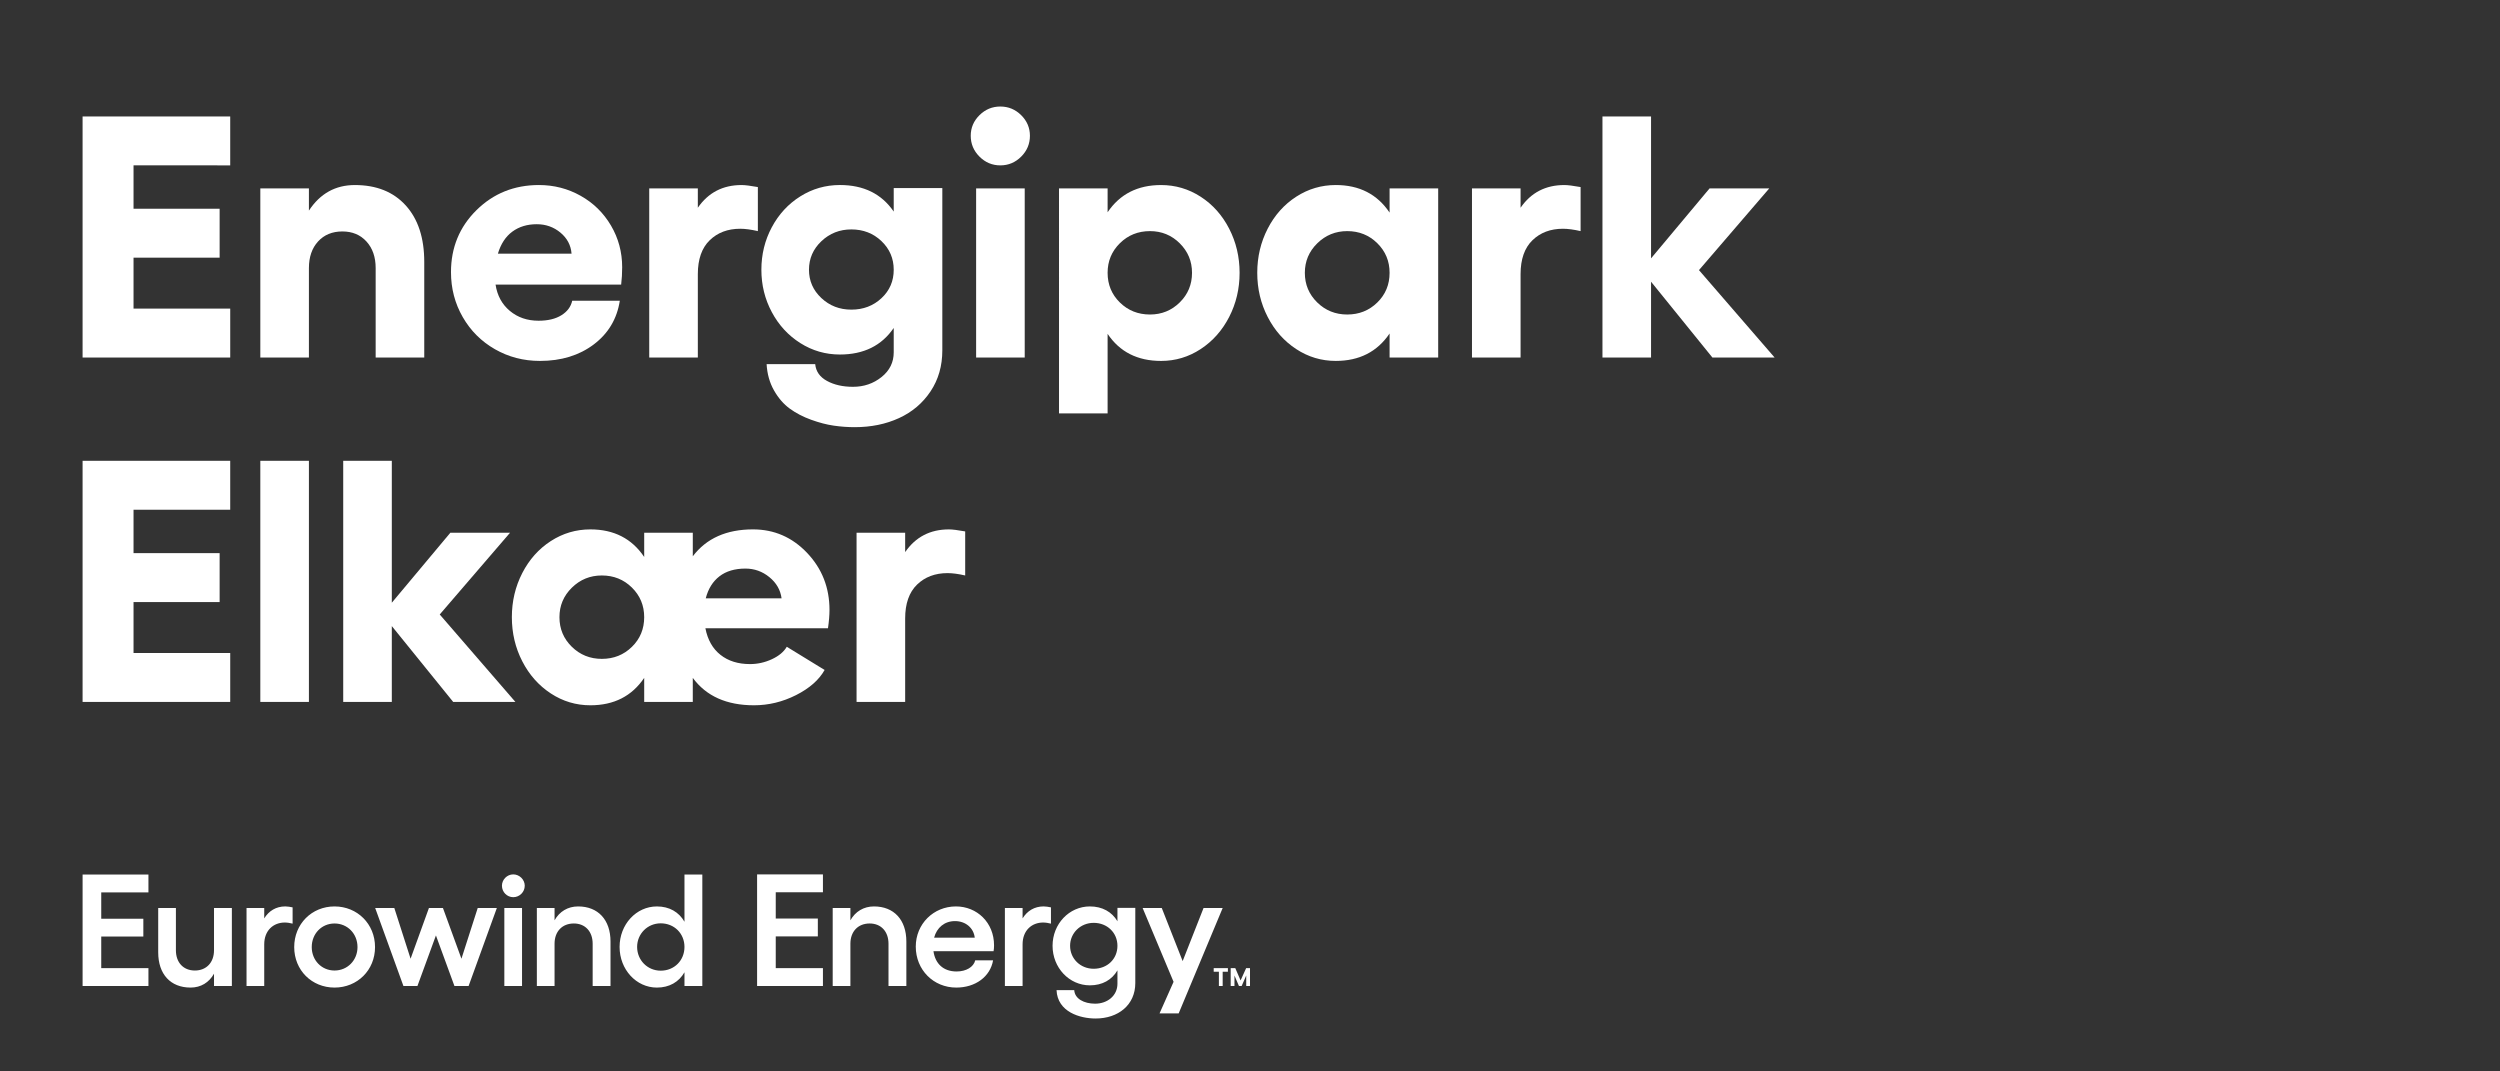
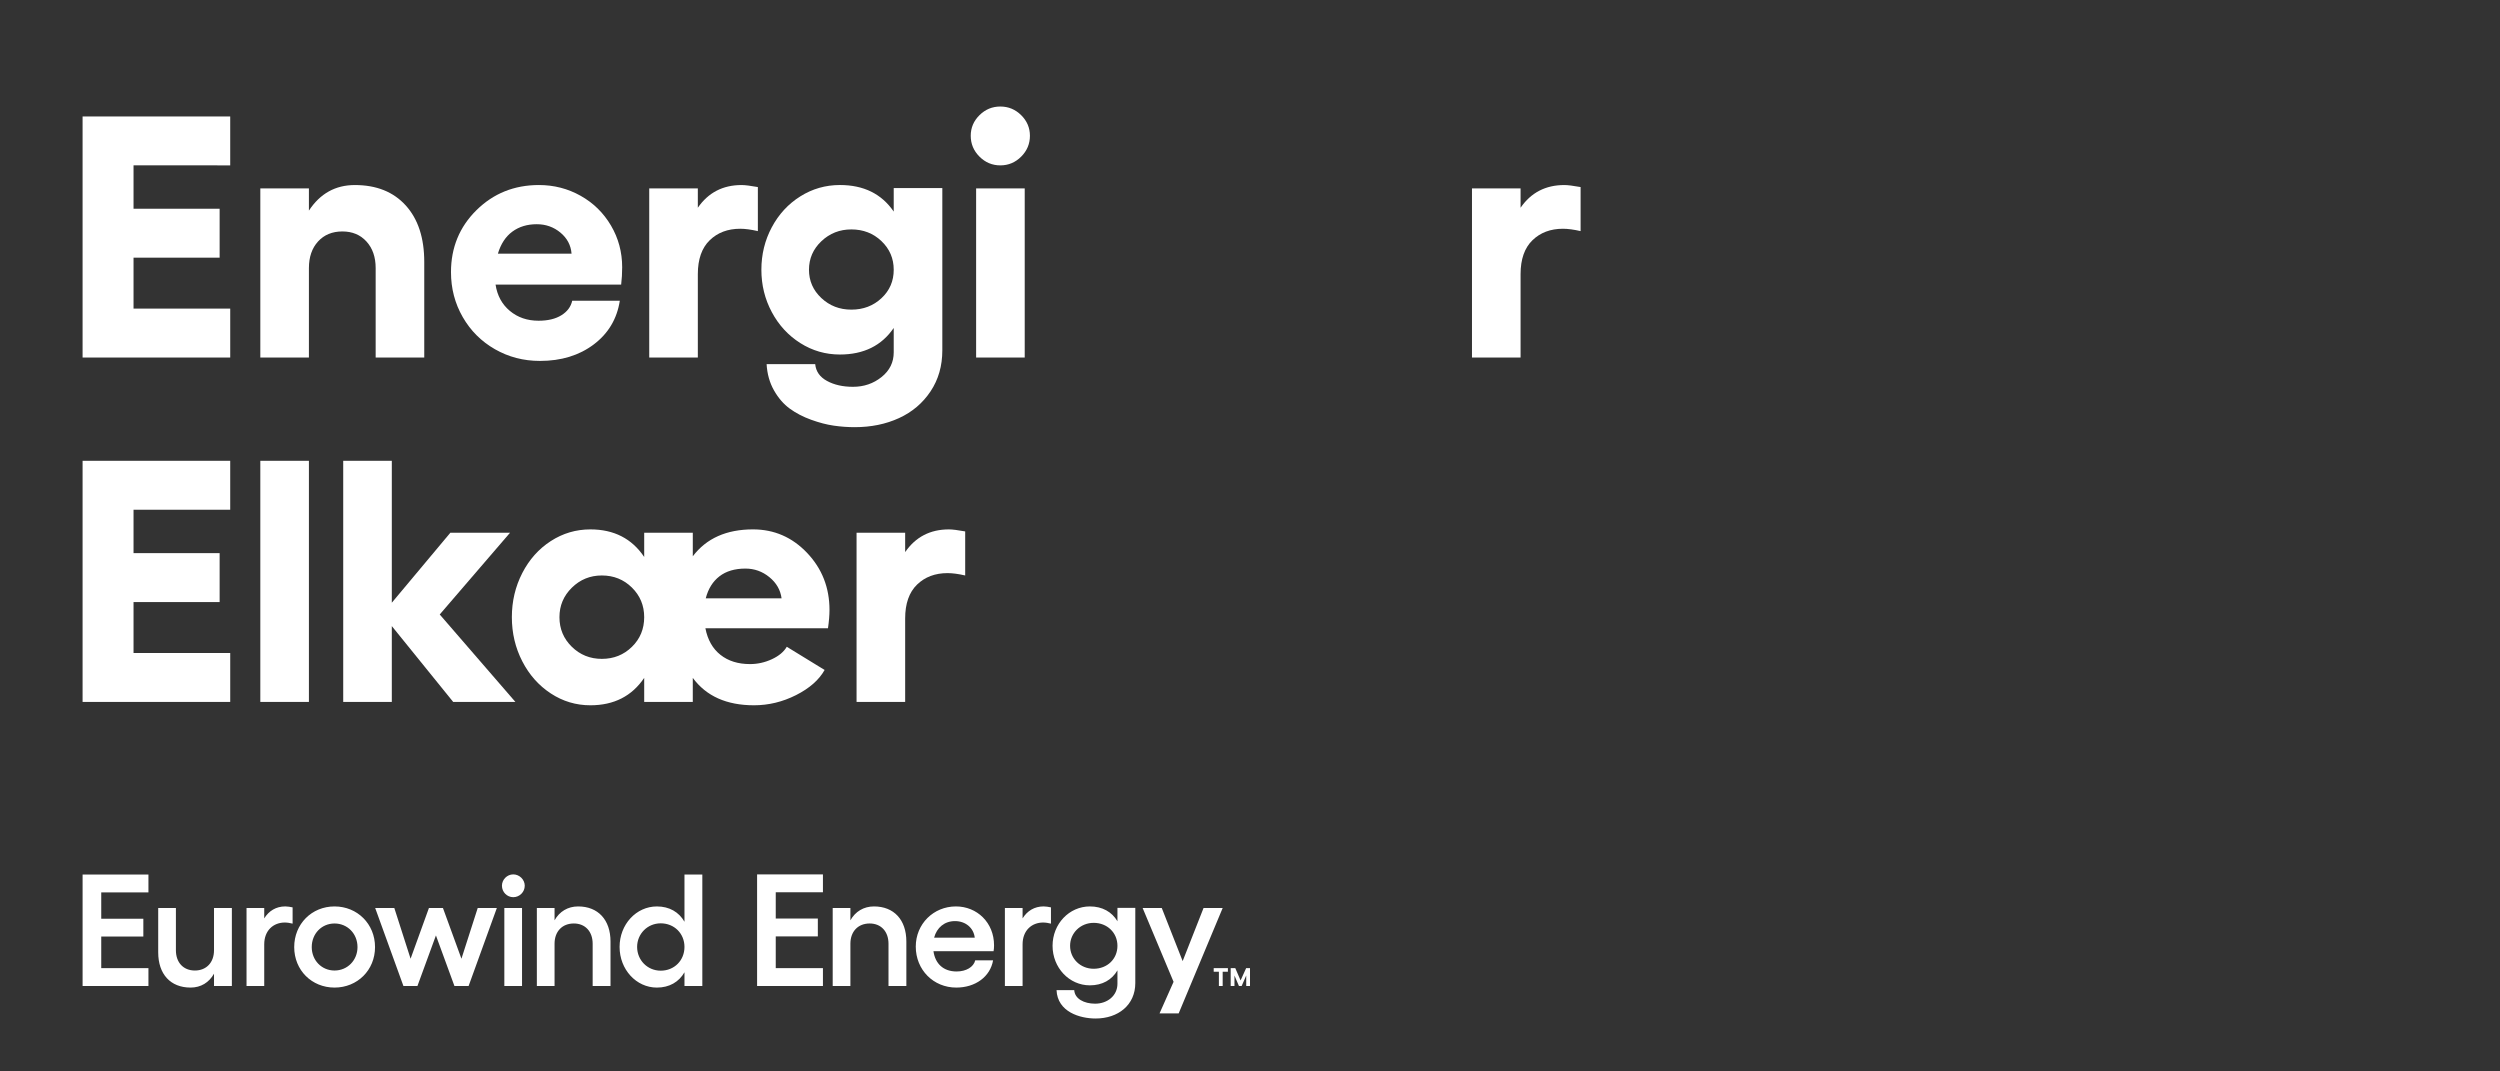
<svg xmlns="http://www.w3.org/2000/svg" version="1.1" id="Layer_1" x="0px" y="0px" viewBox="0 0 350 150" style="enable-background:new 0 0 350 150;" xml:space="preserve">
  <rect x="0" y="0" width="350" height="150" fill="#333333" stroke="none" />
  <style type="text/css">
	.st0{fill:#FFFFFF;}
</style>
  <g>
    <path class="st0" d="M175,135.538v2.5h-0.529v-1.468l-0.639,1.468h-0.382l-0.625-1.468v1.468h-0.529   v-2.5h0.643l0.743,1.721l0.778-1.721H175z M169.916,136.045h0.729v1.993h0.529v-1.993h0.732v-0.507   h-1.989V136.045z M105.993,138.038h9.218v-2.5h-6.607v-4.442h5.893v-2.5h-5.893v-3.683h6.607   v-2.5h-9.218V138.038z M139.167,132.346c0,0.29-0.022,0.603-0.067,0.826h-8.415   c0.246,1.741,1.384,2.835,3.237,2.835c1.339,0,2.388-0.625,2.611-1.562h2.5   c-0.402,2.299-2.477,3.816-5.156,3.816c-3.192,0-5.669-2.477-5.669-5.736   c0-3.17,2.477-5.625,5.625-5.625C136.778,126.9,139.167,129.155,139.167,132.346z M136.466,131.275   c-0.156-1.361-1.272-2.321-2.768-2.321c-1.473,0-2.545,0.915-2.924,2.321H136.466z M143.162,128.574   v-1.451h-2.478v10.914h2.478v-5.826c0-1.964,1.294-3.058,2.879-3.058c0.357,0,0.736,0.067,1.094,0.156   v-2.277c-0.335-0.067-0.692-0.134-1.027-0.134C144.813,126.9,143.809,127.525,143.162,128.574z    M122.36,126.9c-1.451,0-2.611,0.714-3.304,1.941v-1.718h-2.478v10.914h2.478v-5.915   c0-1.718,1.071-2.835,2.701-2.835c1.585,0,2.633,1.116,2.633,2.835v5.915h2.5v-6.227   C126.891,128.775,125.15,126.9,122.36,126.9z M168.496,127.123l-2.924,7.432l-2.924-7.432h-2.678   l4.33,10.334l-1.964,4.419h2.678l6.16-14.753H168.496z M156.442,127.101h2.5v10.535   c0,3.058-2.388,4.955-5.558,4.955c-2.187,0-5.334-0.915-5.468-3.973h2.478   c0.067,1.205,1.362,1.897,2.924,1.897c1.719,0,3.125-1.116,3.125-2.79v-1.875   c-0.781,1.339-2.121,2.098-3.861,2.098c-2.902,0-5.223-2.477-5.223-5.535   c0-3.058,2.321-5.513,5.223-5.513c1.741,0,3.08,0.759,3.861,2.076V127.101z M156.442,132.413   c0-1.83-1.428-3.214-3.326-3.214c-1.853,0-3.303,1.428-3.303,3.214c0,1.808,1.45,3.214,3.303,3.214   C155.014,135.627,156.442,134.266,156.442,132.413z M95.826,122.435h2.5v15.603h-2.5v-1.919   c-0.781,1.362-2.121,2.143-3.861,2.143c-2.902,0-5.223-2.544-5.223-5.692   c0-3.147,2.321-5.669,5.223-5.669c1.741,0,3.08,0.781,3.861,2.143V122.435z M95.826,132.569   c0-1.875-1.428-3.303-3.326-3.303c-1.853,0-3.303,1.473-3.303,3.303c0,1.853,1.45,3.326,3.303,3.326   C94.398,135.895,95.826,134.466,95.826,132.569z M64.602,134.221l-2.589-7.098h-1.964l-2.567,7.098   l-2.277-7.098h-2.678l3.951,10.914h1.964l2.589-7.076l2.589,7.076h1.986l3.951-10.914h-2.678   L64.602,134.221z M70.607,138.038h2.478v-10.914h-2.478V138.038z M71.857,122.414   c-0.87,0-1.585,0.736-1.585,1.585c0,0.893,0.714,1.607,1.585,1.607c0.871,0,1.607-0.714,1.607-1.607   C73.464,123.15,72.727,122.414,71.857,122.414z M52.505,132.592c0,3.236-2.477,5.669-5.669,5.669   c-3.192,0-5.647-2.433-5.647-5.669c0-3.237,2.455-5.692,5.647-5.692   C50.027,126.9,52.505,129.355,52.505,132.592z M50.05,132.592c0-1.875-1.406-3.304-3.214-3.304   c-1.808,0-3.192,1.429-3.192,3.304c0,1.853,1.384,3.281,3.192,3.281   C48.643,135.873,50.05,134.444,50.05,132.592z M29.961,133.038c0,1.718-1.071,2.835-2.678,2.835   s-2.656-1.116-2.656-2.835v-5.915h-2.478v6.205c0,3.058,1.719,4.933,4.531,4.933   c1.451,0,2.589-0.714,3.281-1.942v1.719h2.5v-10.914H29.961V133.038z M36.992,128.574v-1.451h-2.478   v10.914h2.478v-5.826c0-1.964,1.294-3.058,2.879-3.058c0.357,0,0.736,0.067,1.094,0.156v-2.277   c-0.335-0.067-0.692-0.134-1.027-0.134C38.644,126.9,37.639,127.525,36.992,128.574z    M80.941,126.9c-1.451,0-2.611,0.714-3.303,1.941v-1.718h-2.478v10.914h2.478v-5.915   c0-1.718,1.071-2.835,2.701-2.835c1.585,0,2.633,1.116,2.633,2.835v5.915h2.5v-6.227   C85.472,128.775,83.731,126.9,80.941,126.9z M11.563,138.038h9.218v-2.5h-6.607v-4.42h5.893   v-2.5h-5.893v-3.683h6.607v-2.5h-9.218V138.038z" />
  </g>
  <g>
    <path class="st0" d="M11.562,16.301h20.668v6.85H18.695v6.073h12.053v6.851H18.695v7.133h13.536v6.85   H11.562V16.301z" />
    <path class="st0" d="M49.674,25.906c3.029,0,5.406,0.953,7.133,2.86   c1.726,1.907,2.589,4.54,2.589,7.898v13.395h-6.803V37.535c0-1.538-0.428-2.778-1.283-3.719   c-0.855-0.942-1.981-1.413-3.378-1.413c-1.412,0-2.546,0.467-3.401,1.4   c-0.855,0.934-1.283,2.178-1.283,3.731v12.523h-6.803V26.376h6.803v3.107   C44.817,27.099,46.959,25.906,49.674,25.906z" />
    <path class="st0" d="M87.104,37.417c0,0.832-0.047,1.64-0.141,2.424H69.377   c0.235,1.539,0.902,2.766,2.001,3.684c1.099,0.918,2.44,1.377,4.025,1.377   c1.303,0,2.366-0.255,3.19-0.765c0.824-0.51,1.33-1.189,1.518-2.036h6.662   c-0.393,2.542-1.609,4.583-3.649,6.121s-4.551,2.307-7.533,2.307c-2.292,0-4.39-0.545-6.297-1.636   s-3.41-2.59-4.508-4.497s-1.648-4.005-1.648-6.297c0-3.437,1.189-6.329,3.566-8.675   c2.378-2.346,5.293-3.519,8.746-3.519c2.103,0,4.049,0.502,5.838,1.506   c1.789,1.004,3.205,2.394,4.249,4.167C86.582,33.353,87.104,35.298,87.104,37.417z M69.707,35.51   h10.311c-0.094-1.177-0.612-2.158-1.554-2.943c-0.942-0.784-2.048-1.177-3.319-1.177   c-1.334,0-2.472,0.345-3.414,1.036C70.79,33.117,70.115,34.145,69.707,35.51z" />
    <path class="st0" d="M103.817,25.906c0.486,0,1.248,0.094,2.284,0.282v6.167   c-0.958-0.219-1.781-0.33-2.472-0.33c-1.742,0-3.167,0.538-4.273,1.613   c-1.106,1.075-1.66,2.656-1.66,4.743v11.676h-6.803V26.376h6.803v2.707   C99.157,26.965,101.196,25.906,103.817,25.906z" />
    <path class="st0" d="M125.122,26.329h6.803v22.717c0,2.181-0.549,4.096-1.647,5.744   c-1.099,1.648-2.57,2.896-4.414,3.743c-1.844,0.848-3.912,1.271-6.203,1.271   c-0.973,0-1.95-0.07-2.931-0.212c-0.981-0.141-2.036-0.416-3.166-0.824   c-1.13-0.408-2.127-0.926-2.99-1.554c-0.863-0.628-1.601-1.479-2.213-2.554   c-0.612-1.075-0.958-2.303-1.036-3.684h6.803c0.094,1.02,0.643,1.805,1.648,2.354   c1.004,0.549,2.22,0.824,3.648,0.824c1.522,0,2.852-0.456,3.99-1.366   c1.138-0.91,1.707-2.063,1.707-3.46v-3.413c-1.695,2.48-4.206,3.719-7.533,3.719   c-2.009,0-3.857-0.533-5.544-1.601c-1.687-1.067-3.017-2.511-3.99-4.332   c-0.974-1.82-1.46-3.798-1.46-5.932c0-2.15,0.486-4.135,1.46-5.956   c0.973-1.82,2.303-3.261,3.99-4.32c1.687-1.06,3.535-1.589,5.544-1.589   c3.327,0,5.838,1.24,7.533,3.719V26.329z M119.189,43.349c1.664,0,3.068-0.533,4.214-1.601   c1.146-1.067,1.718-2.393,1.718-3.979c0-1.585-0.573-2.923-1.718-4.014   c-1.146-1.091-2.55-1.636-4.214-1.636c-1.632,0-3.029,0.55-4.19,1.648   c-1.162,1.099-1.742,2.433-1.742,4.002c0,1.554,0.577,2.872,1.73,3.955   C116.141,42.808,117.541,43.349,119.189,43.349z" />
    <path class="st0" d="M137.127,16.125c0.816-0.808,1.789-1.212,2.919-1.212s2.103,0.404,2.919,1.212   c0.816,0.809,1.224,1.77,1.224,2.884c0,1.13-0.408,2.103-1.224,2.919   c-0.816,0.816-1.789,1.224-2.919,1.224s-2.103-0.408-2.919-1.224   c-0.816-0.816-1.224-1.789-1.224-2.919C135.903,17.894,136.311,16.933,137.127,16.125z    M136.657,26.376h6.803v23.682h-6.803V26.376z" />
-     <path class="st0" d="M162.551,25.906c2.008,0,3.856,0.545,5.543,1.636   c1.687,1.091,3.017,2.582,3.99,4.473c0.973,1.892,1.459,3.951,1.459,6.18   s-0.487,4.288-1.459,6.179c-0.973,1.892-2.303,3.39-3.99,4.496s-3.535,1.66-5.543,1.66   c-3.296,0-5.791-1.263-7.486-3.79v11.135h-6.803V26.376h6.803v3.343   C156.775,27.177,159.271,25.906,162.551,25.906z M160.998,44.032c1.632,0,3.021-0.565,4.167-1.695   c1.146-1.13,1.718-2.511,1.718-4.143c0-1.616-0.573-2.994-1.718-4.131   c-1.146-1.138-2.535-1.707-4.167-1.707c-1.664,0-3.068,0.565-4.214,1.695   c-1.146,1.13-1.719,2.511-1.719,4.143c0,1.647,0.573,3.033,1.719,4.155   C157.929,43.471,159.333,44.032,160.998,44.032z" />
-     <path class="st0" d="M194.542,26.376h6.804v23.682h-6.804v-3.366c-1.727,2.558-4.237,3.837-7.533,3.837   c-2.009,0-3.856-0.553-5.543-1.66c-1.688-1.106-3.018-2.604-3.99-4.496   c-0.974-1.891-1.46-3.951-1.46-6.179s0.486-4.288,1.46-6.18   c0.973-1.891,2.303-3.381,3.99-4.473c1.687-1.09,3.534-1.636,5.543-1.636   c3.296,0,5.807,1.287,7.533,3.86V26.376z M188.61,44.032c1.663,0,3.067-0.561,4.213-1.683   s1.719-2.507,1.719-4.155c0-1.632-0.573-3.013-1.719-4.143c-1.146-1.13-2.55-1.695-4.213-1.695   c-1.633,0-3.029,0.569-4.19,1.707c-1.162,1.138-1.742,2.515-1.742,4.131   c0,1.632,0.577,3.013,1.73,4.143S186.962,44.032,188.61,44.032z" />
    <path class="st0" d="M219.001,25.906c0.486,0,1.247,0.094,2.283,0.282v6.167   c-0.958-0.219-1.781-0.33-2.472-0.33c-1.742,0-3.166,0.538-4.272,1.613   c-1.106,1.075-1.66,2.656-1.66,4.743v11.676h-6.803V26.376h6.803v2.707   C214.34,26.965,216.38,25.906,219.001,25.906z" />
-     <path class="st0" d="M248.45,50.058h-8.71l-8.593-10.617v10.617h-6.803V16.301h6.803v19.868l8.192-9.793   h8.356l-9.84,11.44L248.45,50.058z" />
    <path class="st0" d="M11.562,64.512h20.668v6.85H18.695v6.074h12.053v6.85H18.695v7.133h13.536v6.851   H11.562V64.512z" />
    <path class="st0" d="M43.248,64.512v33.757h-6.803V64.512H43.248z" />
    <path class="st0" d="M72.155,98.269h-8.71l-8.592-10.617v10.617h-6.803V64.512h6.803v19.868l8.192-9.793   h8.357L61.562,86.027L72.155,98.269z" />
    <path class="st0" d="M116.129,85.392c0,0.738-0.071,1.594-0.212,2.566H98.756   c0.314,1.616,1.016,2.856,2.107,3.719c1.091,0.863,2.468,1.295,4.131,1.295   c1.067,0,2.091-0.227,3.072-0.683c0.98-0.455,1.675-1.035,2.083-1.742l5.297,3.249   c-0.785,1.396-2.119,2.57-4.002,3.52s-3.845,1.424-5.885,1.424c-3.829,0-6.686-1.278-8.569-3.837   v3.366H90.188v-3.366c-1.727,2.559-4.237,3.837-7.533,3.837c-2.009,0-3.857-0.553-5.544-1.659   s-3.017-2.605-3.99-4.496c-0.974-1.892-1.46-3.951-1.46-6.18s0.486-4.288,1.46-6.18   c0.973-1.891,2.303-3.382,3.99-4.473s3.535-1.636,5.544-1.636c3.295,0,5.806,1.287,7.533,3.86   v-3.39h6.803v3.296c1.899-2.511,4.708-3.767,8.428-3.767c2.966,0,5.493,1.099,7.58,3.296   C115.085,79.609,116.129,82.27,116.129,85.392z M84.255,92.242c1.664,0,3.068-0.561,4.214-1.684   c1.146-1.121,1.718-2.507,1.718-4.154c0-1.632-0.573-3.014-1.718-4.144   c-1.146-1.13-2.55-1.694-4.214-1.694c-1.632,0-3.029,0.568-4.19,1.706   c-1.162,1.139-1.742,2.516-1.742,4.132c0,1.632,0.577,3.013,1.73,4.143   C81.207,91.677,82.607,92.242,84.255,92.242z M98.804,83.768h10.617   c-0.157-1.177-0.726-2.166-1.707-2.966c-0.981-0.801-2.099-1.201-3.354-1.201   c-1.491,0-2.703,0.361-3.637,1.083C99.788,81.406,99.148,82.434,98.804,83.768z" />
    <path class="st0" d="M132.843,74.116c0.486,0,1.248,0.094,2.284,0.282v6.168   c-0.958-0.22-1.781-0.33-2.472-0.33c-1.742,0-3.167,0.538-4.273,1.612   c-1.106,1.075-1.66,2.657-1.66,4.744v11.676h-6.803V74.587h6.803v2.707   C128.182,75.176,130.222,74.116,132.843,74.116z" />
  </g>
</svg>